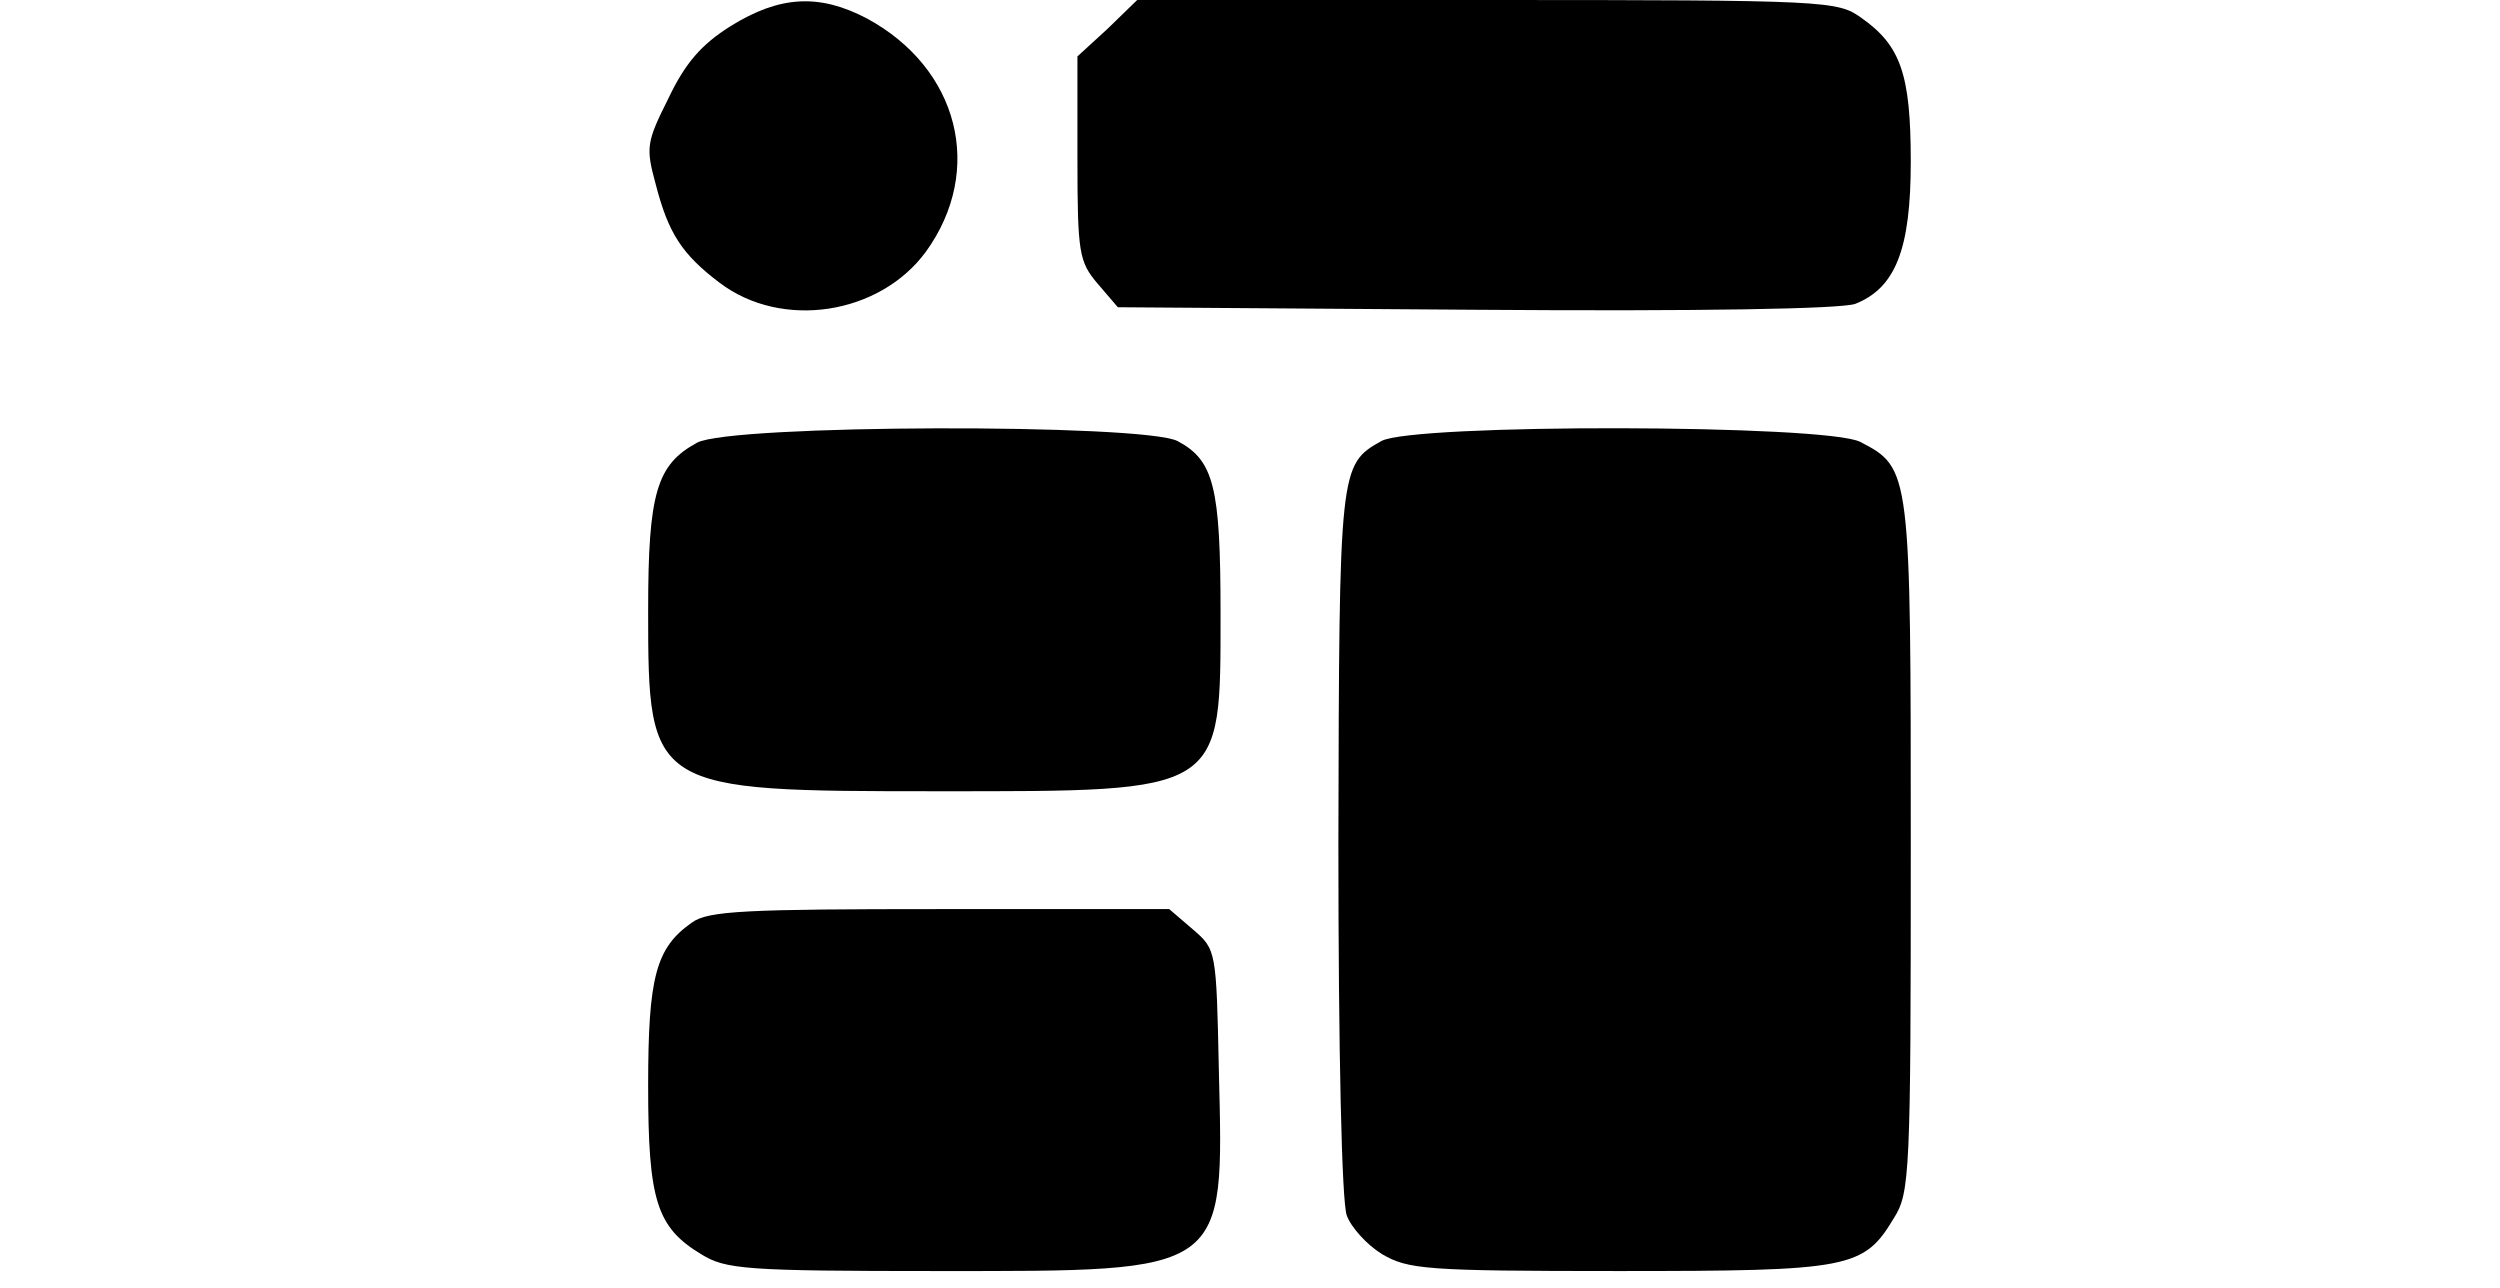
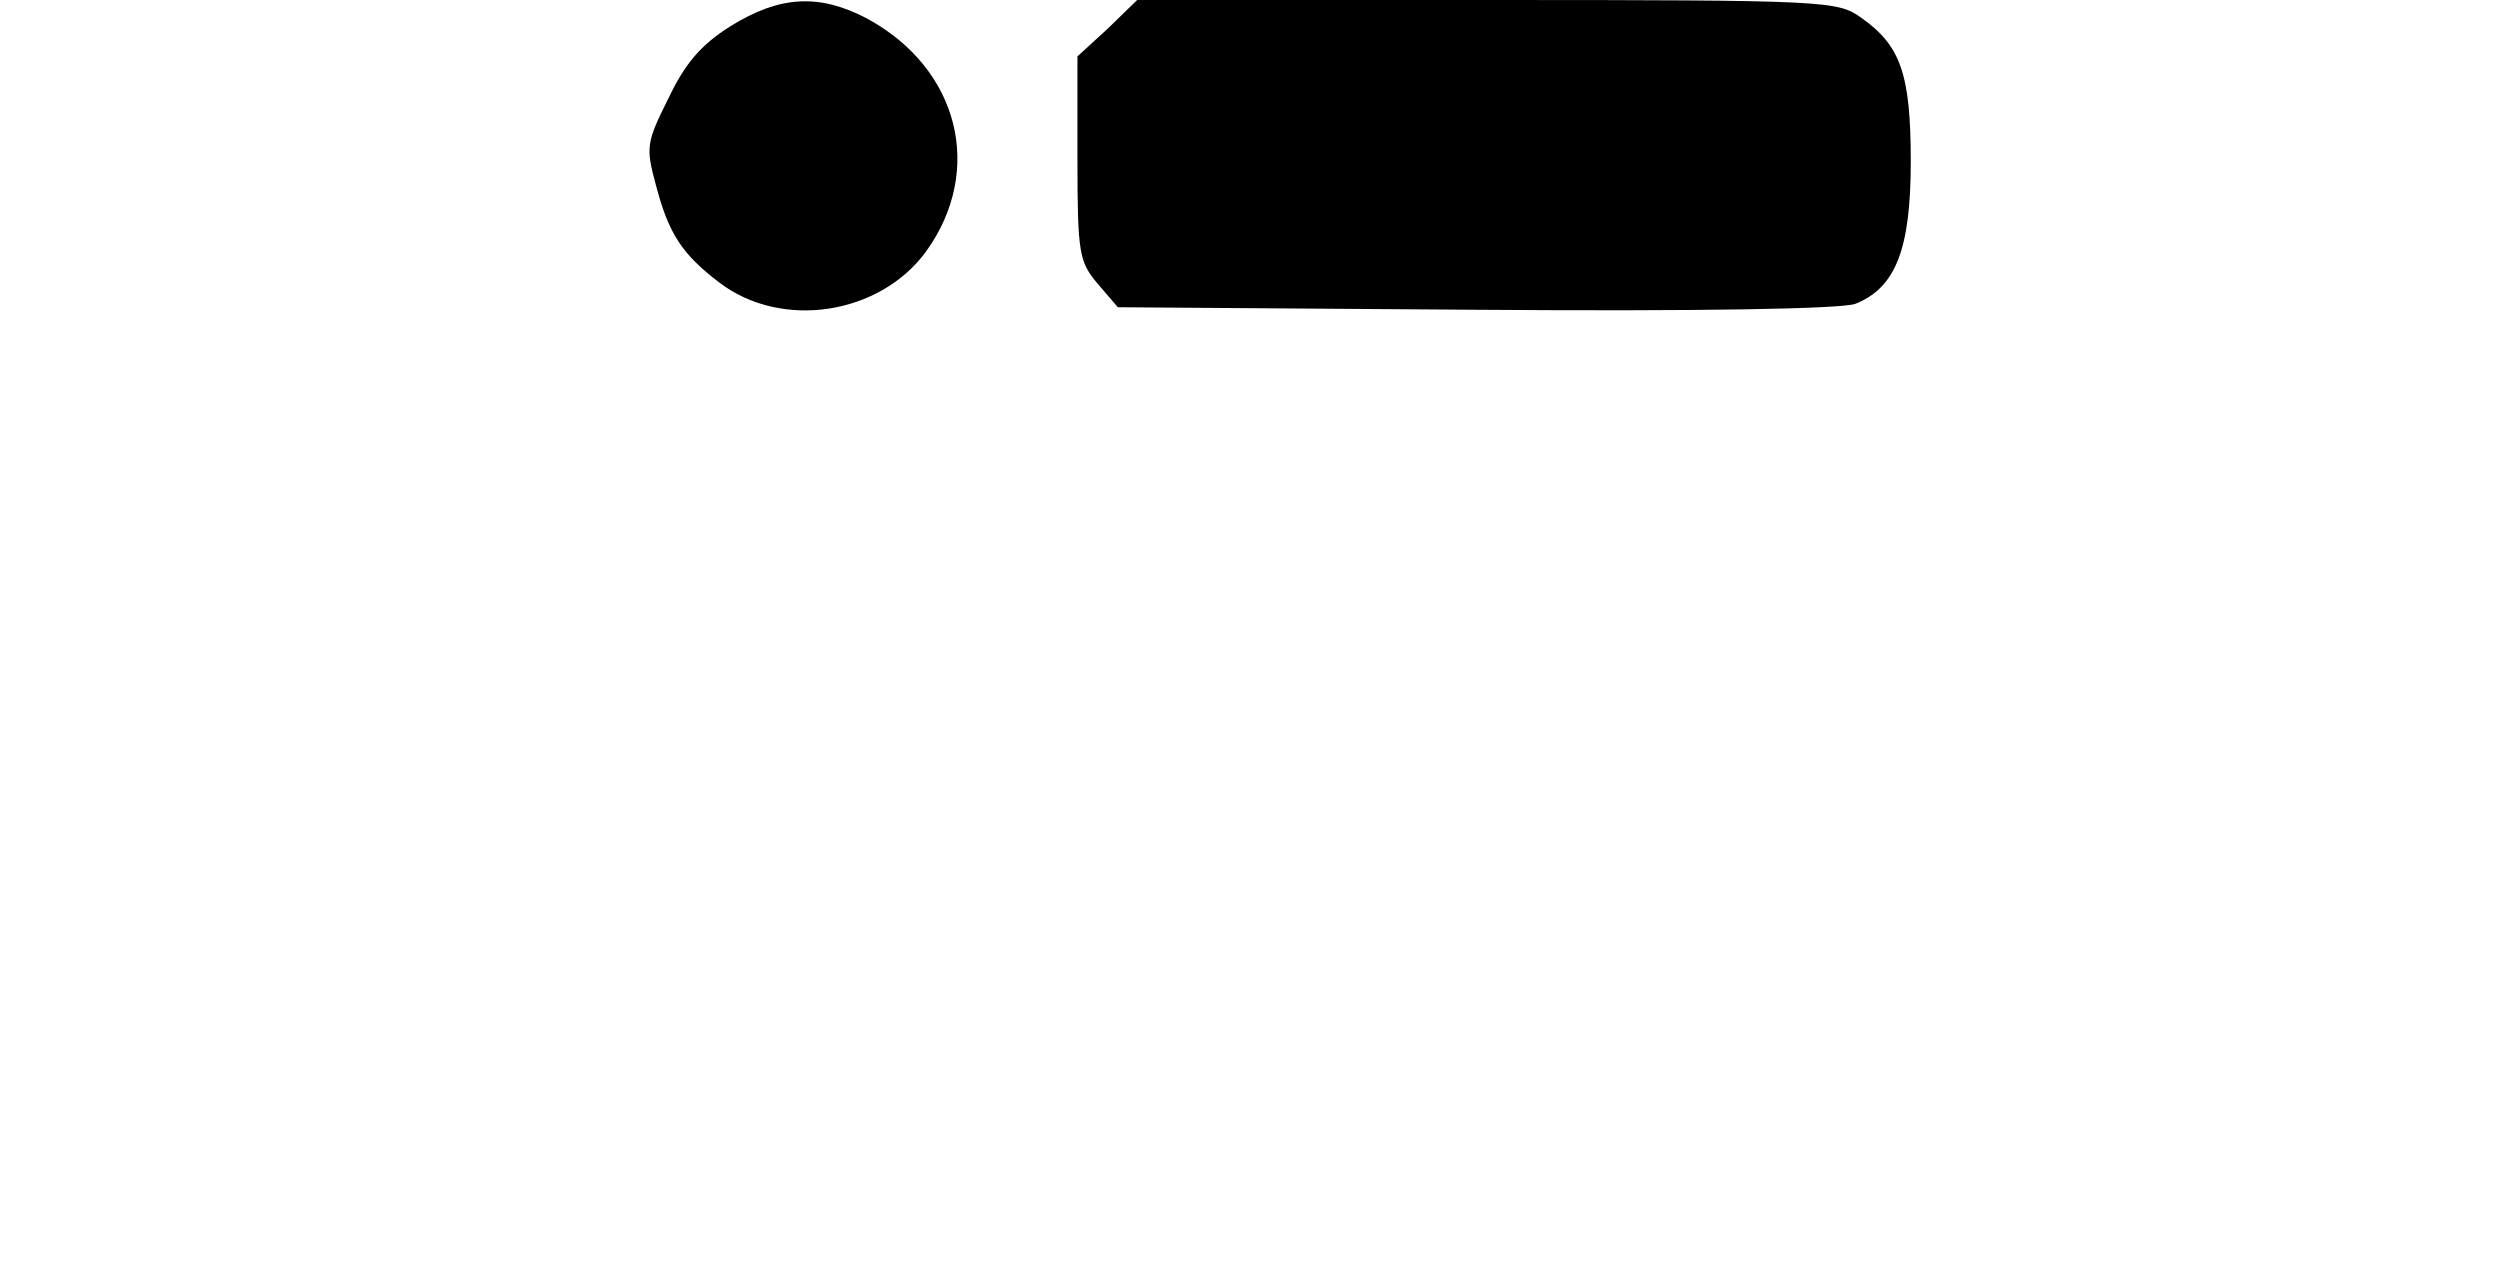
<svg xmlns="http://www.w3.org/2000/svg" version="1.0" width="297pt" height="153pt" viewBox="0 0 297 153" preserveAspectRatio="xMidYMid meet">
  <g transform="translate(0,153) scale(0.1,-0.1)" fill="#000000" stroke="none">
    <path d="M868 1499 c-35 -22 -54 -44 -74 -86 -26 -52 -27 -58 -15 -102 15 -58 31 -83 76 -117 74 -56 190 -38 245 37 70 97 39 218 -70 277 -57 30 -104 27 -162 -9z" />
    <path d="M1316 1496 l-36 -33 0 -121 c0 -113 2 -123 24 -149 l24 -28 425 -3 c267 -2 434 1 451 7 48 19 66 65 66 169 0 104 -12 138 -59 171 -28 20 -40 21 -444 21 l-416 0 -35 -34z" />
-     <path d="M828 1004 c-48 -26 -58 -60 -58 -199 0 -214 2 -215 345 -215 340 0 335 -3 335 212 0 150 -8 181 -51 204 -41 21 -532 20 -571 -2z" />
-     <path d="M1641 1006 c-50 -28 -50 -32 -51 -478 0 -247 4 -427 10 -442 5 -14 24 -35 42 -46 31 -18 51 -20 281 -20 275 0 291 3 327 63 19 30 20 53 20 440 0 448 0 451 -60 482 -40 21 -532 22 -569 1z" />
-     <path d="M822 434 c-43 -30 -52 -65 -52 -194 0 -136 10 -168 63 -200 29 -18 52 -20 282 -20 344 0 339 -4 333 238 -3 143 -3 144 -31 168 l-28 24 -272 0 c-231 0 -276 -2 -295 -16z" />
  </g>
</svg>